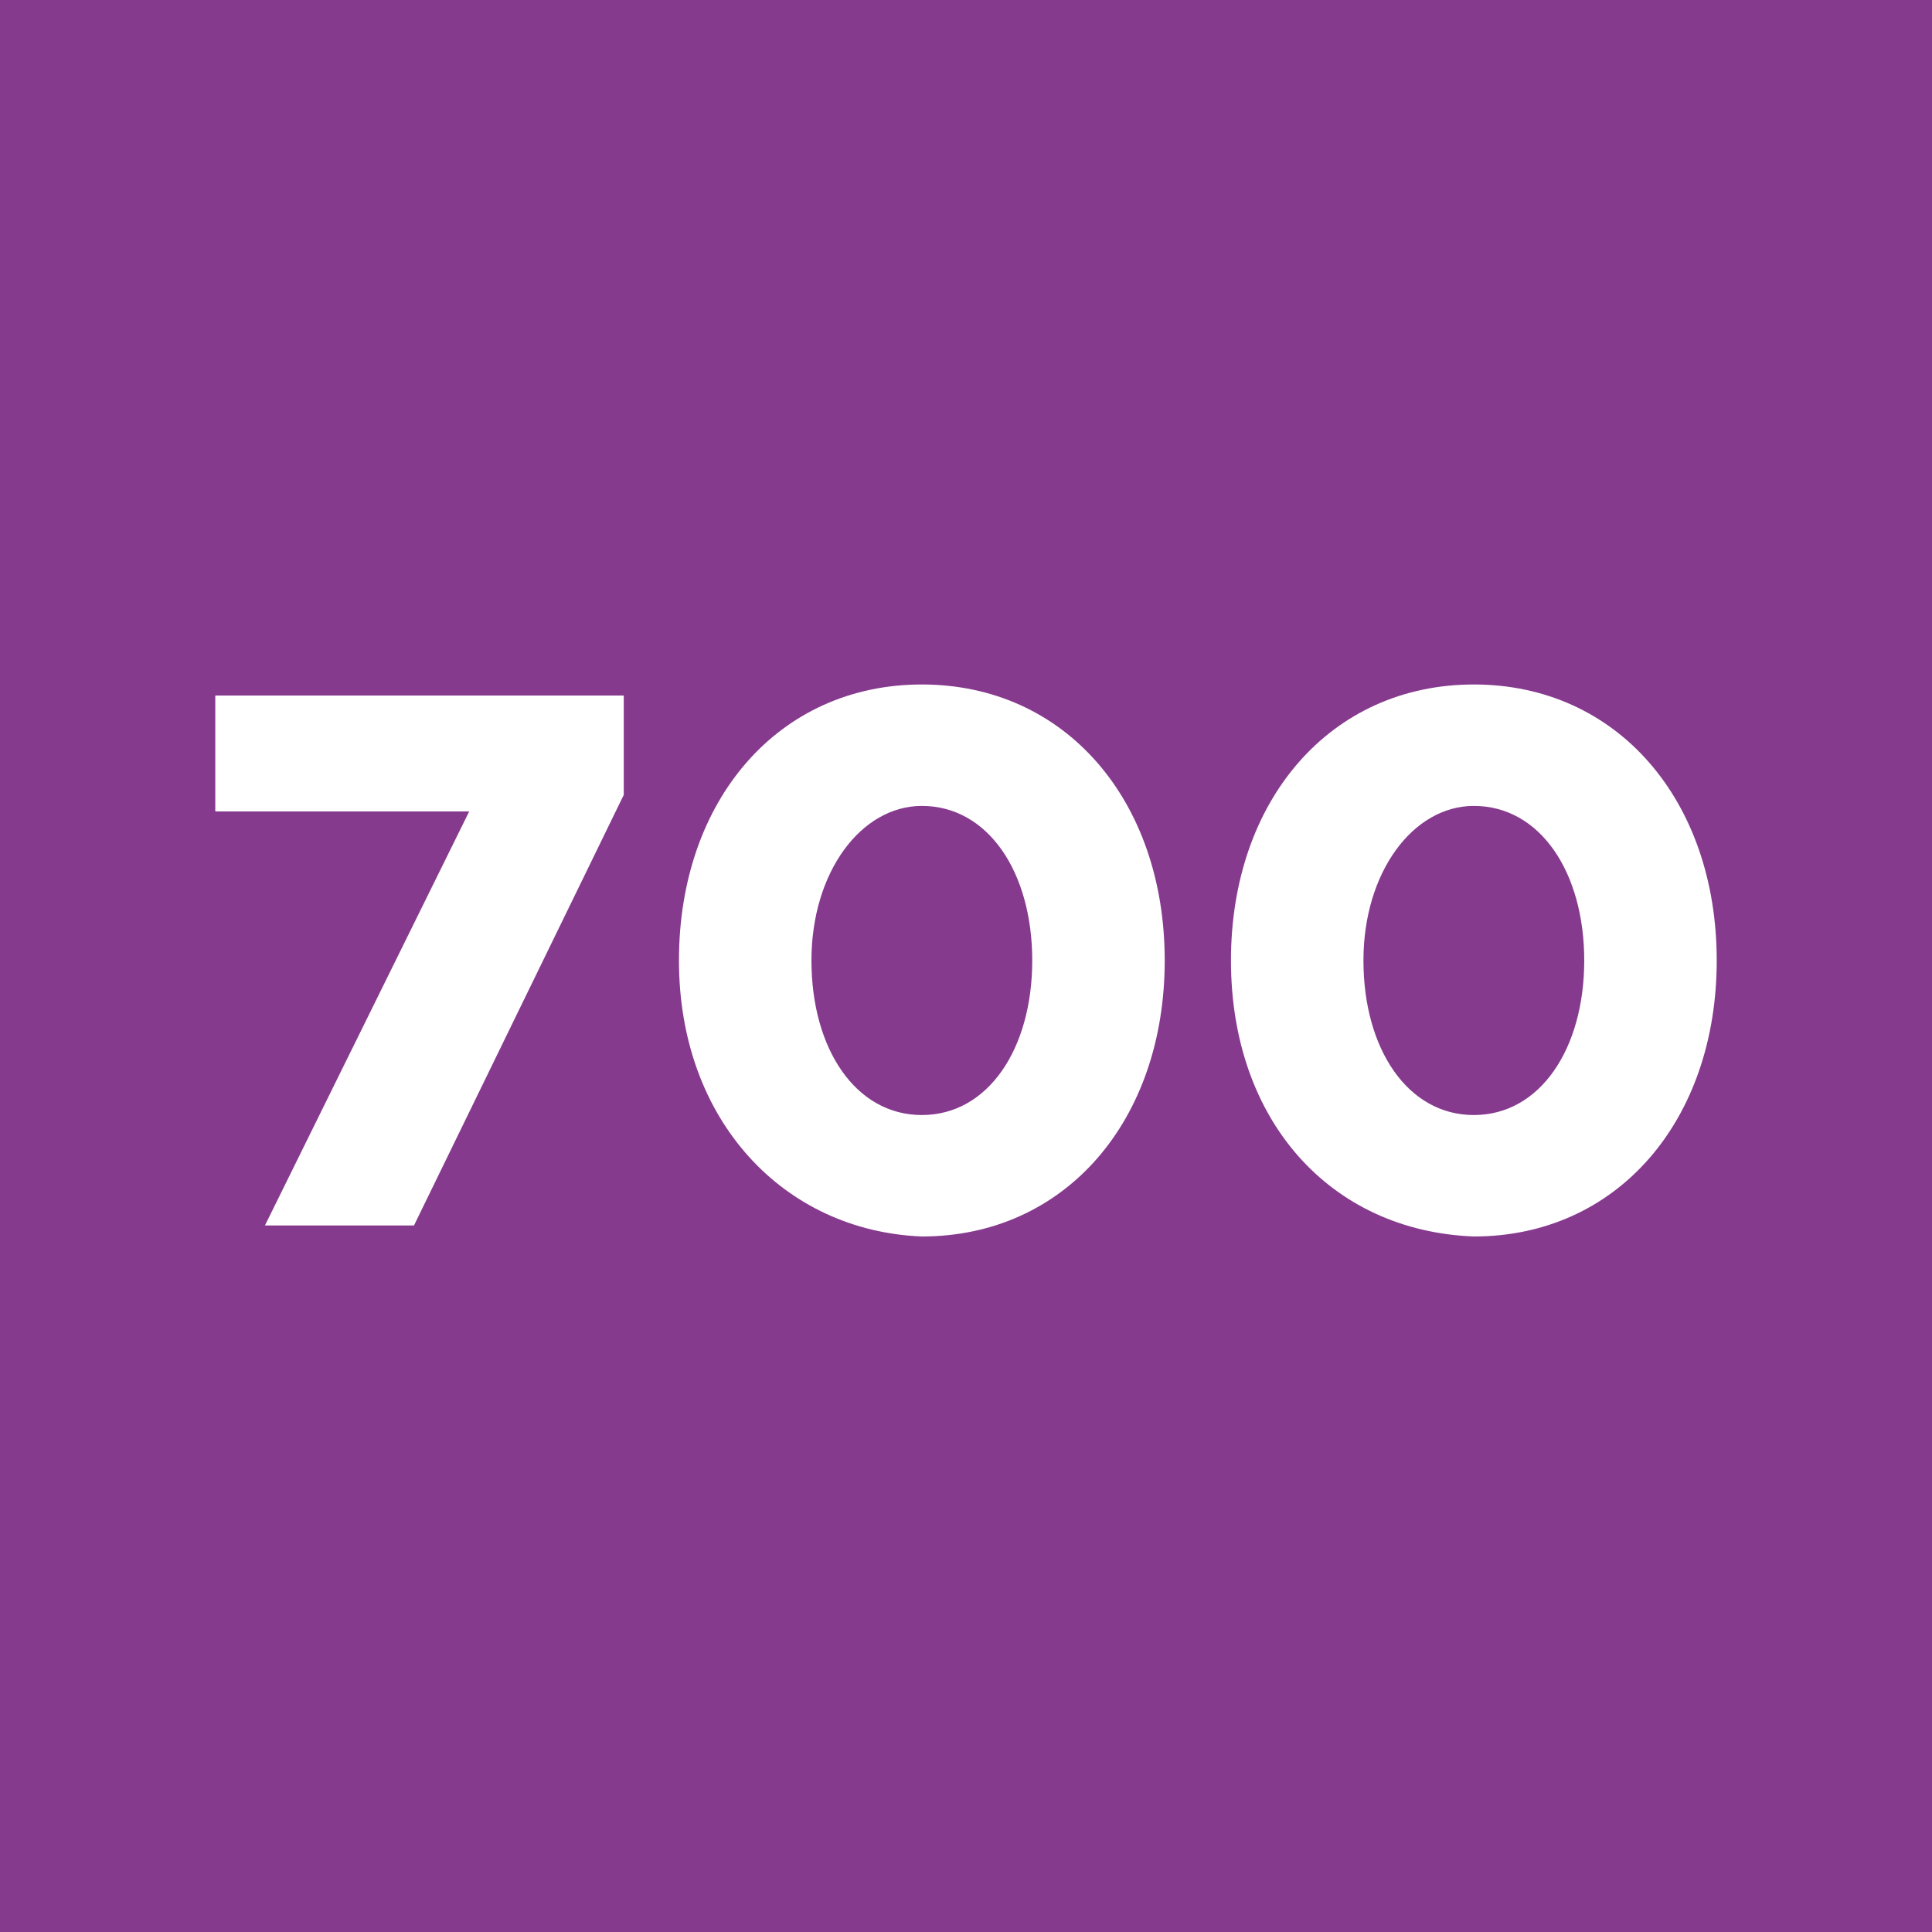
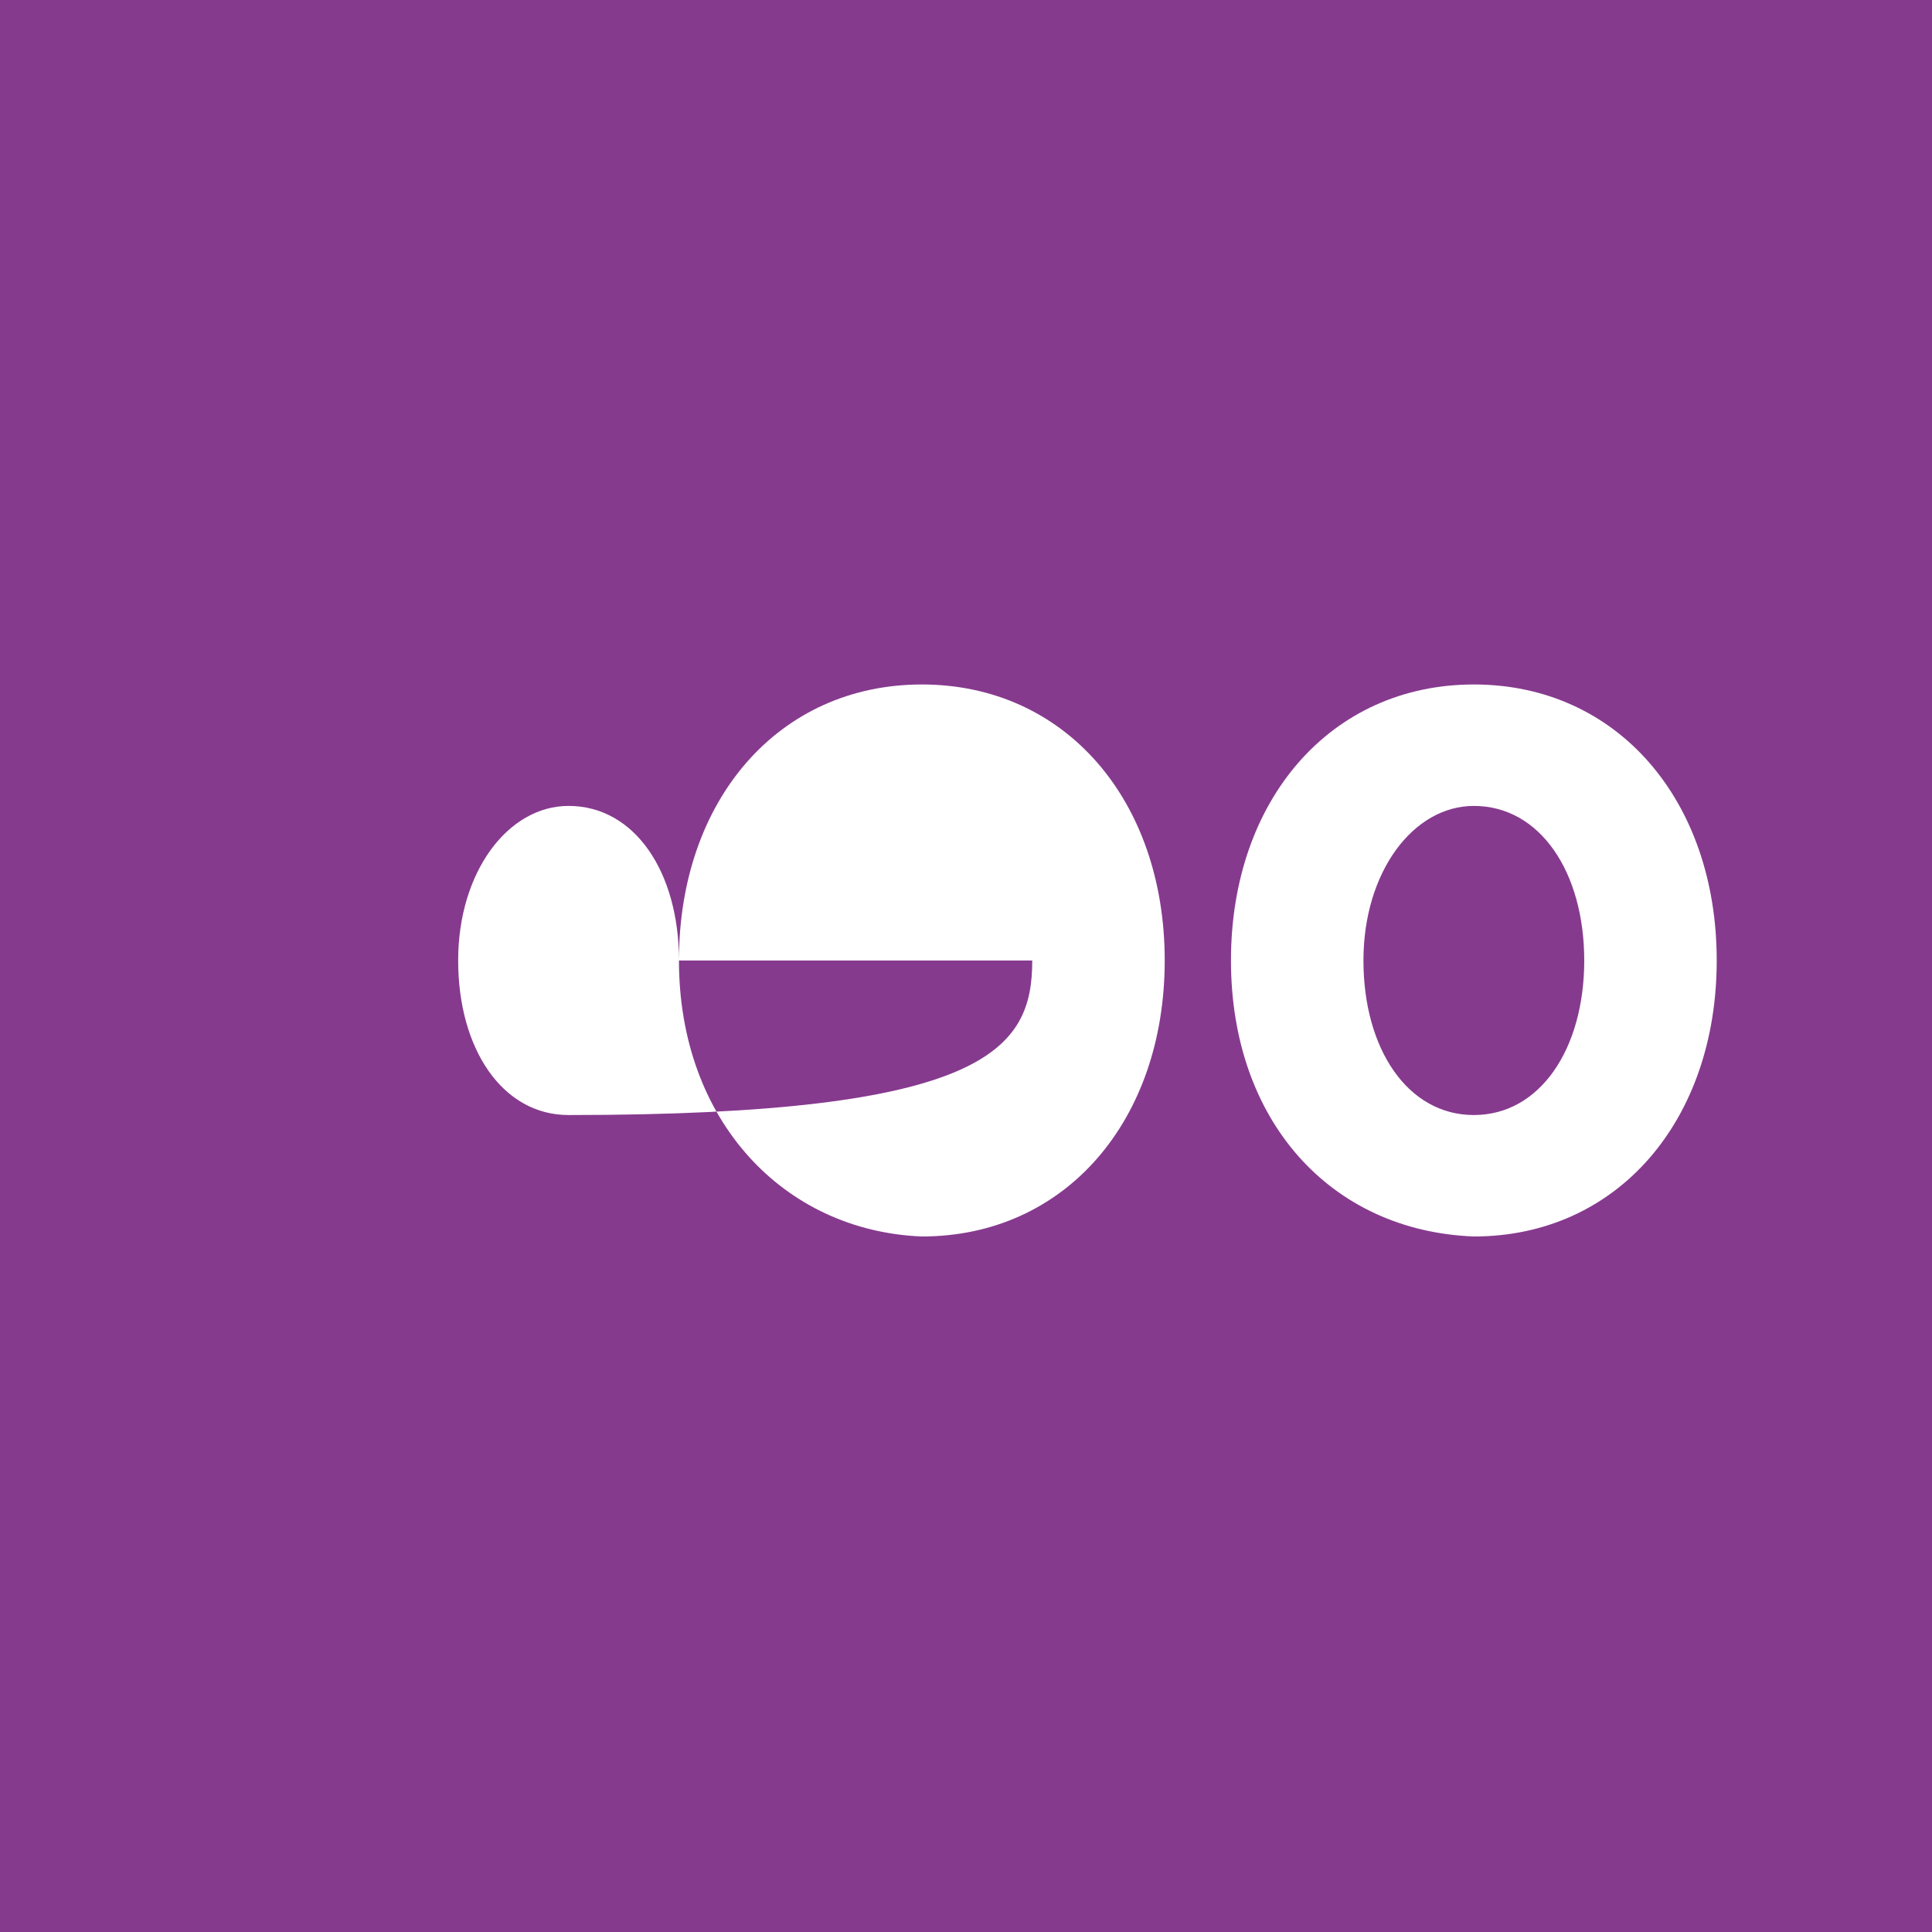
<svg xmlns="http://www.w3.org/2000/svg" xml:space="preserve" style="enable-background:new 0 0 35 35;" viewBox="0 0 35 35" y="0px" x="0px" id="Ebene_1" version="1.1">
  <style type="text/css">
	.st0{fill:#863A8E;}
	.st1{fill:#FFFFFF;}
</style>
  <g id="_x37_00">
    <rect height="35" width="35" class="st0" />
    <g>
-       <path d="M8.5,14.7H3.9v-2.1h7.4v1.8l-3.8,7.8H4.8L8.5,14.7z" class="st1" />
-       <path d="M12.3,17.4c0-2.9,1.8-5,4.4-5s4.4,2.1,4.4,5s-1.8,5-4.4,5C14.2,22.3,12.3,20.3,12.3,17.4z M18.7,17.4    c0-1.6-0.8-2.8-2-2.8c-1.1,0-2,1.2-2,2.8s0.8,2.8,2,2.8C17.9,20.2,18.7,19,18.7,17.4z" class="st1" />
+       <path d="M12.3,17.4c0-2.9,1.8-5,4.4-5s4.4,2.1,4.4,5s-1.8,5-4.4,5C14.2,22.3,12.3,20.3,12.3,17.4z c0-1.6-0.8-2.8-2-2.8c-1.1,0-2,1.2-2,2.8s0.8,2.8,2,2.8C17.9,20.2,18.7,19,18.7,17.4z" class="st1" />
      <path d="M22.3,17.4c0-2.9,1.8-5,4.4-5s4.4,2.1,4.4,5s-1.8,5-4.4,5C24.1,22.3,22.3,20.3,22.3,17.4z M28.7,17.4    c0-1.6-0.8-2.8-2-2.8c-1.1,0-2,1.2-2,2.8s0.8,2.8,2,2.8C27.9,20.2,28.7,19,28.7,17.4z" class="st1" />
    </g>
  </g>
</svg>